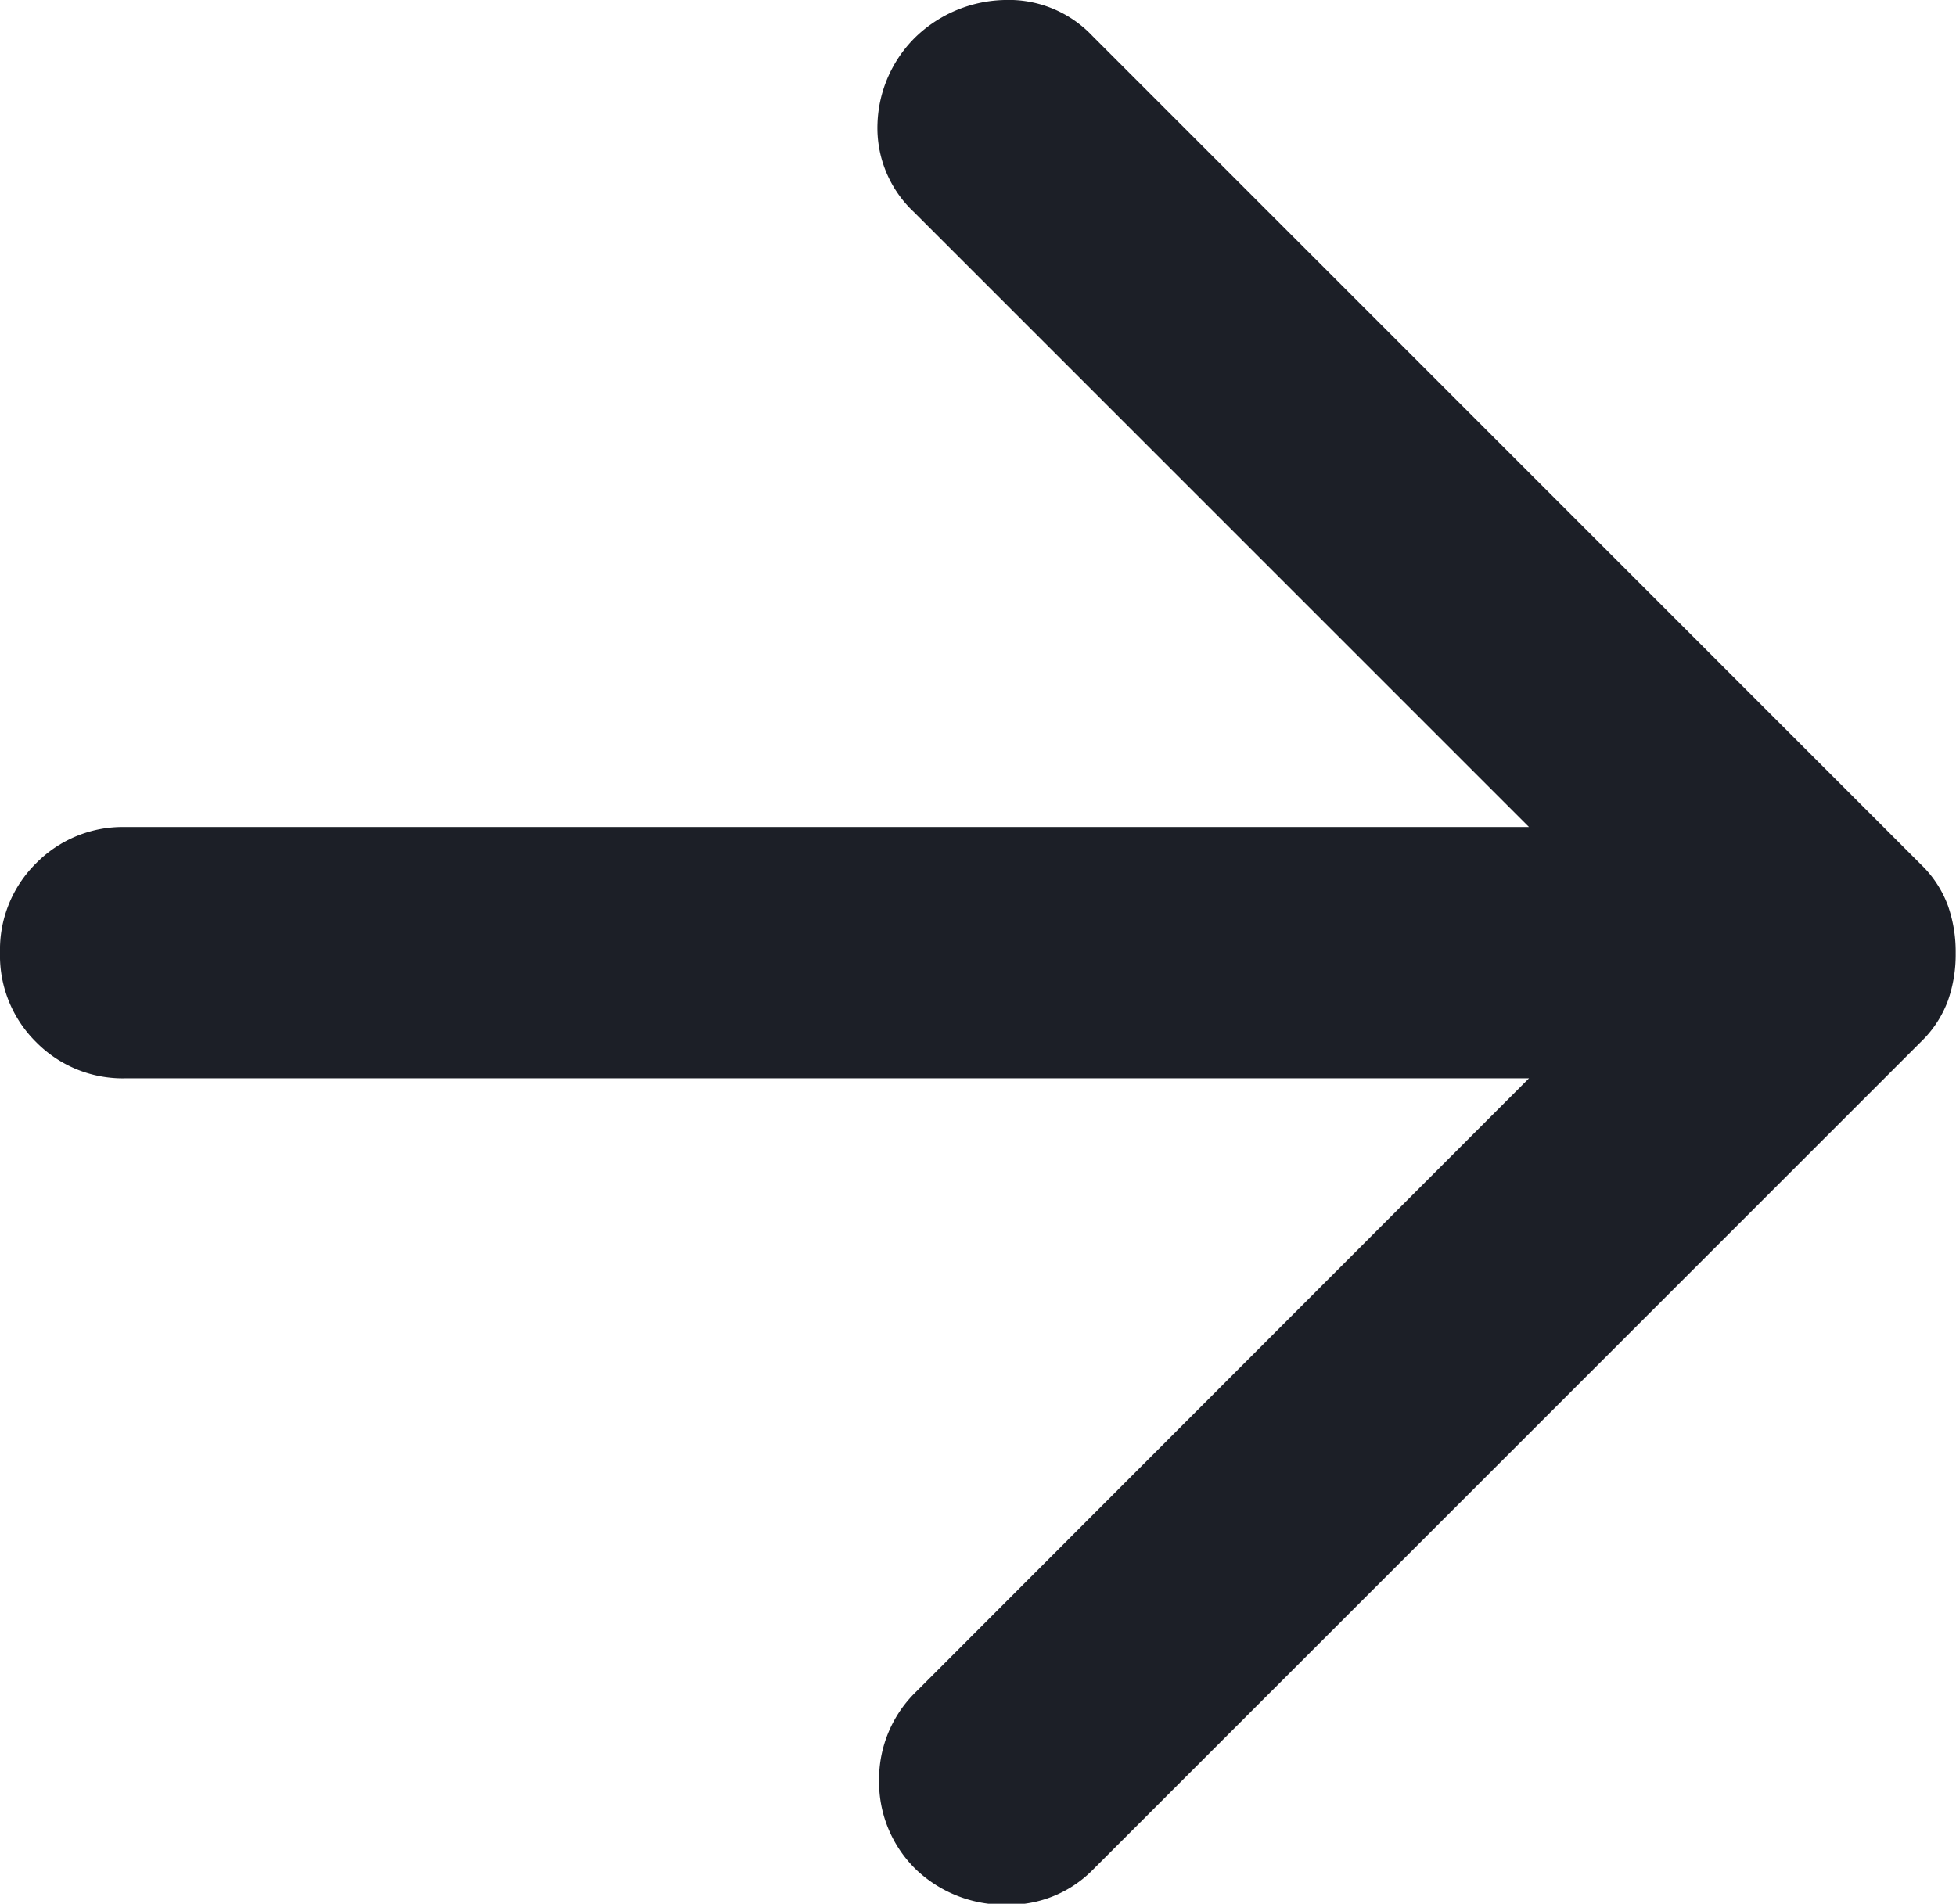
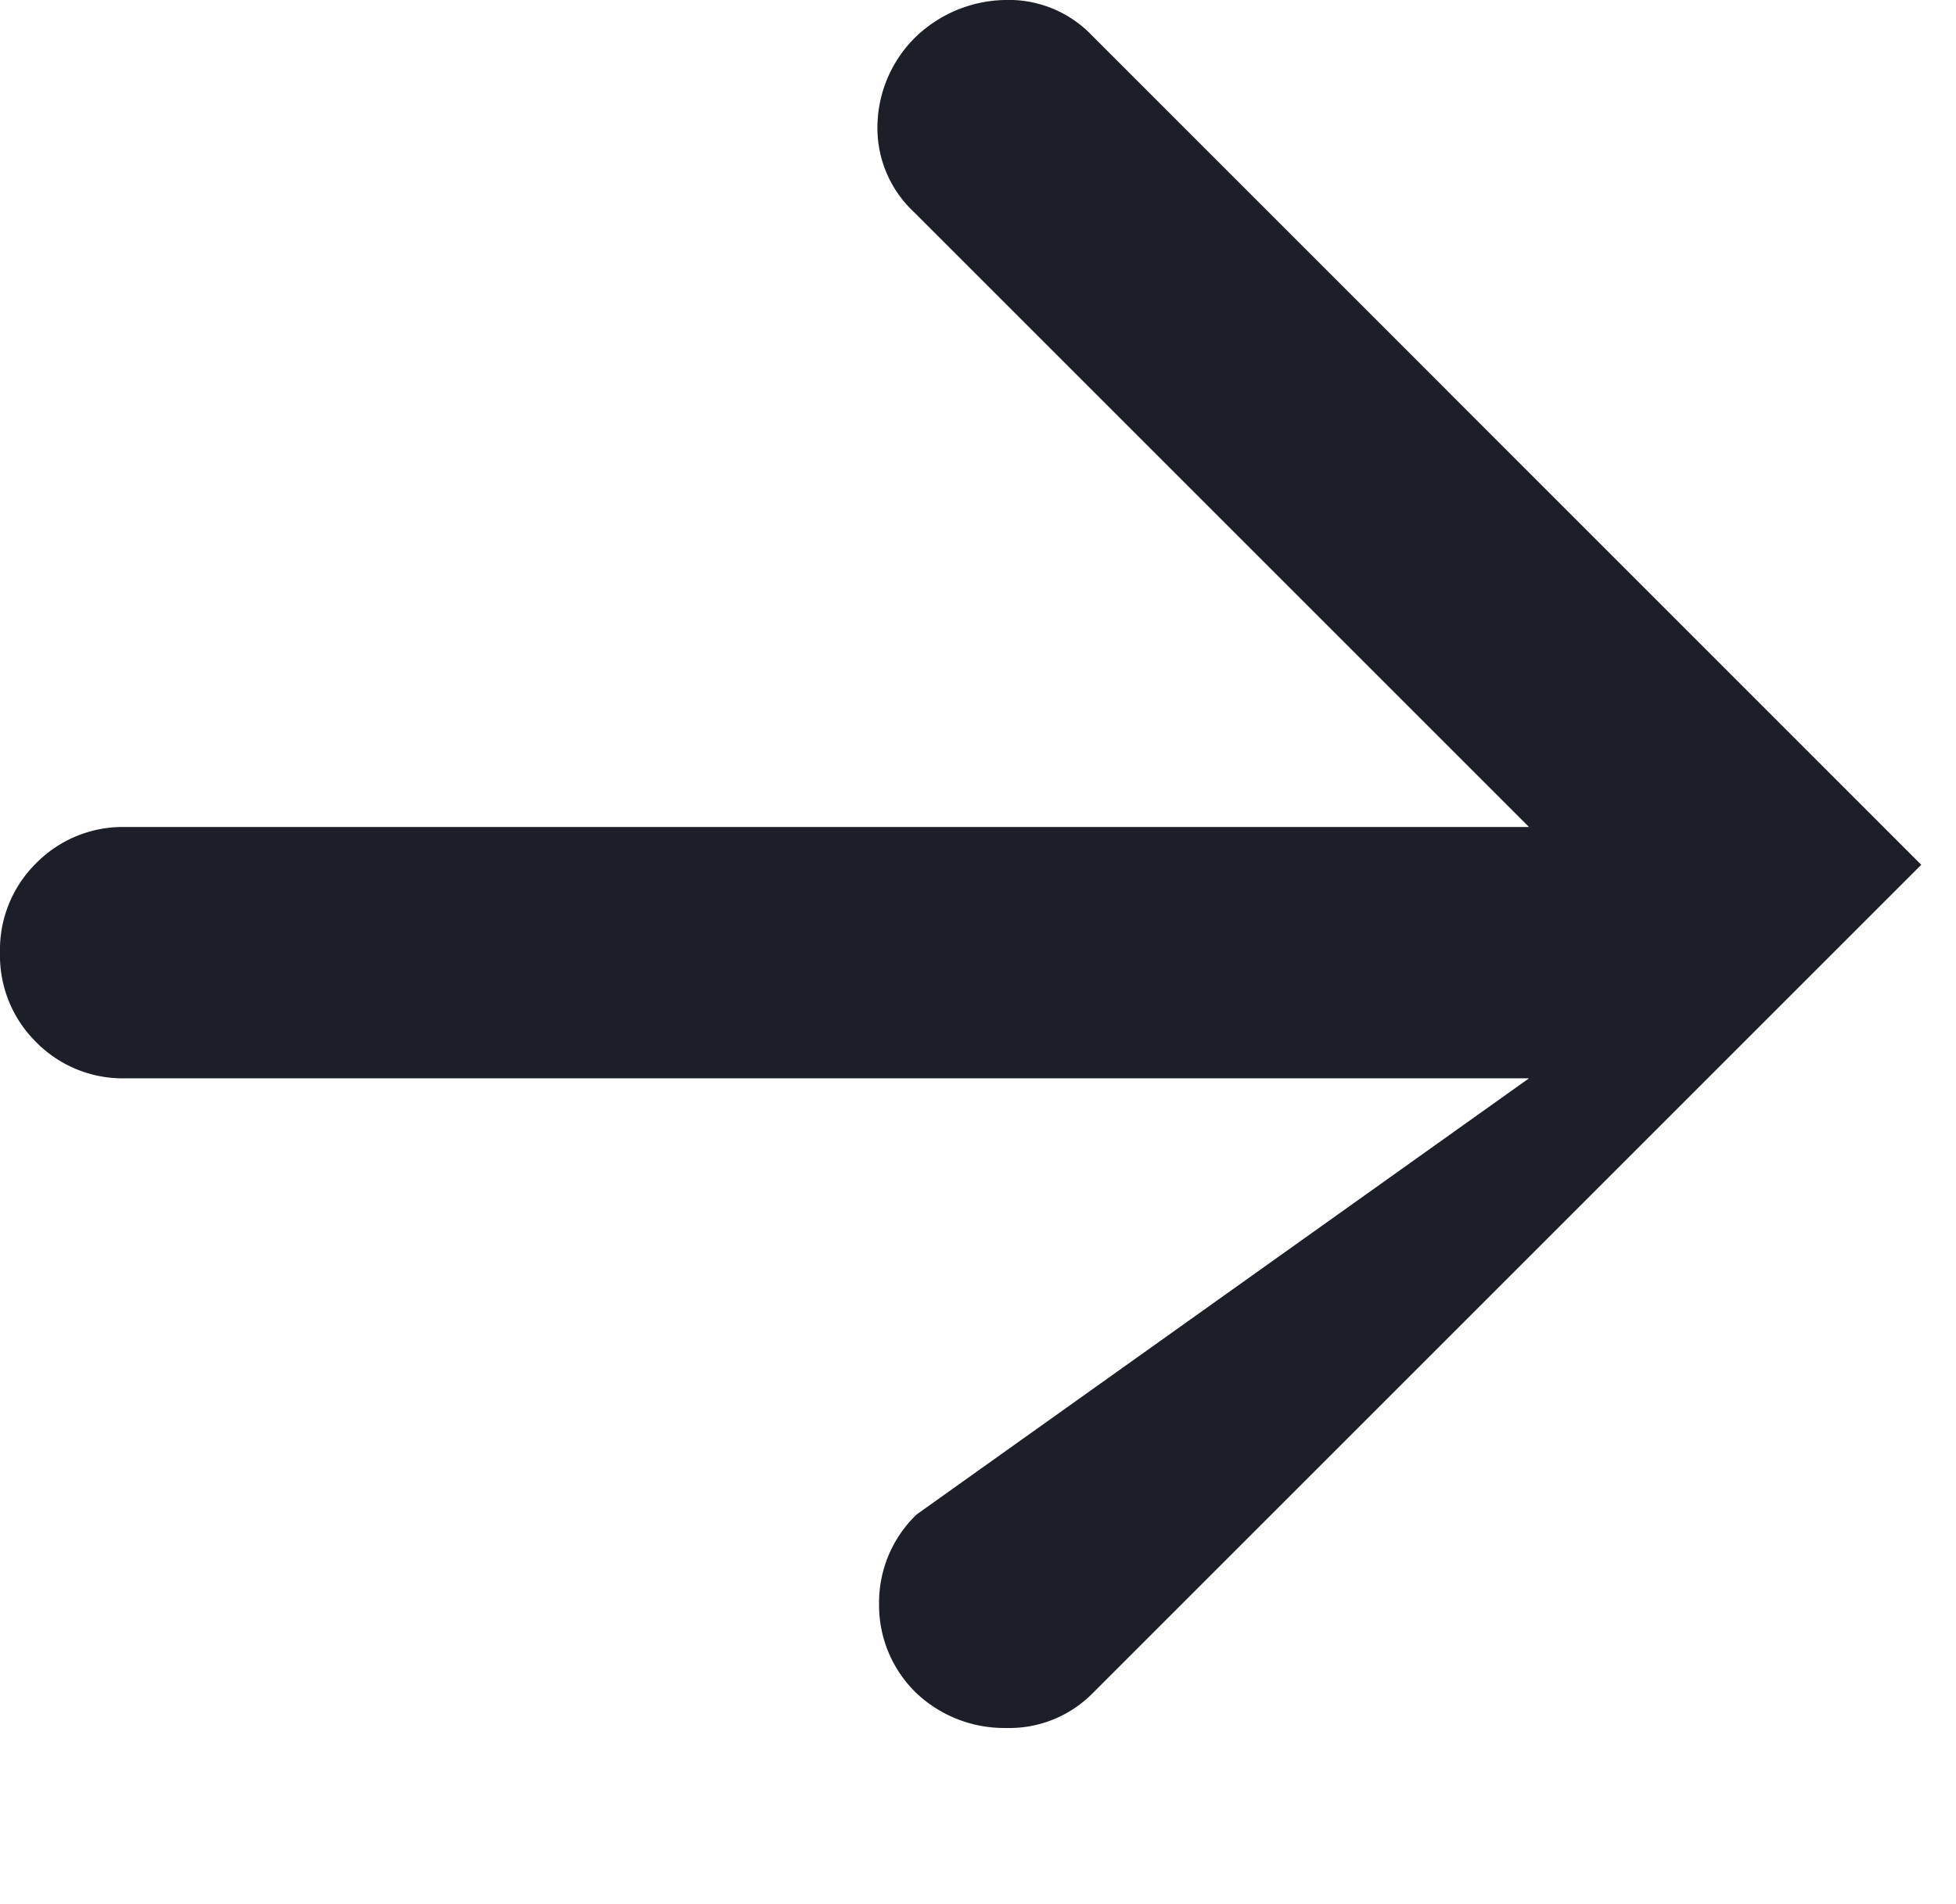
<svg xmlns="http://www.w3.org/2000/svg" width="12.327" height="12" viewBox="0 0 12.327 12">
-   <path id="arrow_forward_24dp_FFFFFF_FILL0_wght400_GRAD0_opsz24" d="M169.636-776.723h-8.844a.766.766,0,0,1-.564-.228.766.766,0,0,1-.228-.564.766.766,0,0,1,.228-.564.766.766,0,0,1,.564-.228h8.844l-3.878-3.878a.725.725,0,0,1-.228-.554.8.8,0,0,1,.247-.554.834.834,0,0,1,.554-.227.725.725,0,0,1,.554.227l5.223,5.224a.694.694,0,0,1,.168.257.876.876,0,0,1,.049.3.875.875,0,0,1-.049.3.694.694,0,0,1-.168.257l-5.223,5.223a.738.738,0,0,1-.544.218.806.806,0,0,1-.564-.218.77.77,0,0,1-.237-.564.77.77,0,0,1,.237-.564Z" transform="translate(-160 783.52)" fill="#1c1f27" />
+   <path id="arrow_forward_24dp_FFFFFF_FILL0_wght400_GRAD0_opsz24" d="M169.636-776.723h-8.844a.766.766,0,0,1-.564-.228.766.766,0,0,1-.228-.564.766.766,0,0,1,.228-.564.766.766,0,0,1,.564-.228h8.844l-3.878-3.878a.725.725,0,0,1-.228-.554.8.8,0,0,1,.247-.554.834.834,0,0,1,.554-.227.725.725,0,0,1,.554.227l5.223,5.224l-5.223,5.223a.738.738,0,0,1-.544.218.806.806,0,0,1-.564-.218.77.77,0,0,1-.237-.564.77.77,0,0,1,.237-.564Z" transform="translate(-160 783.52)" fill="#1c1f27" />
</svg>